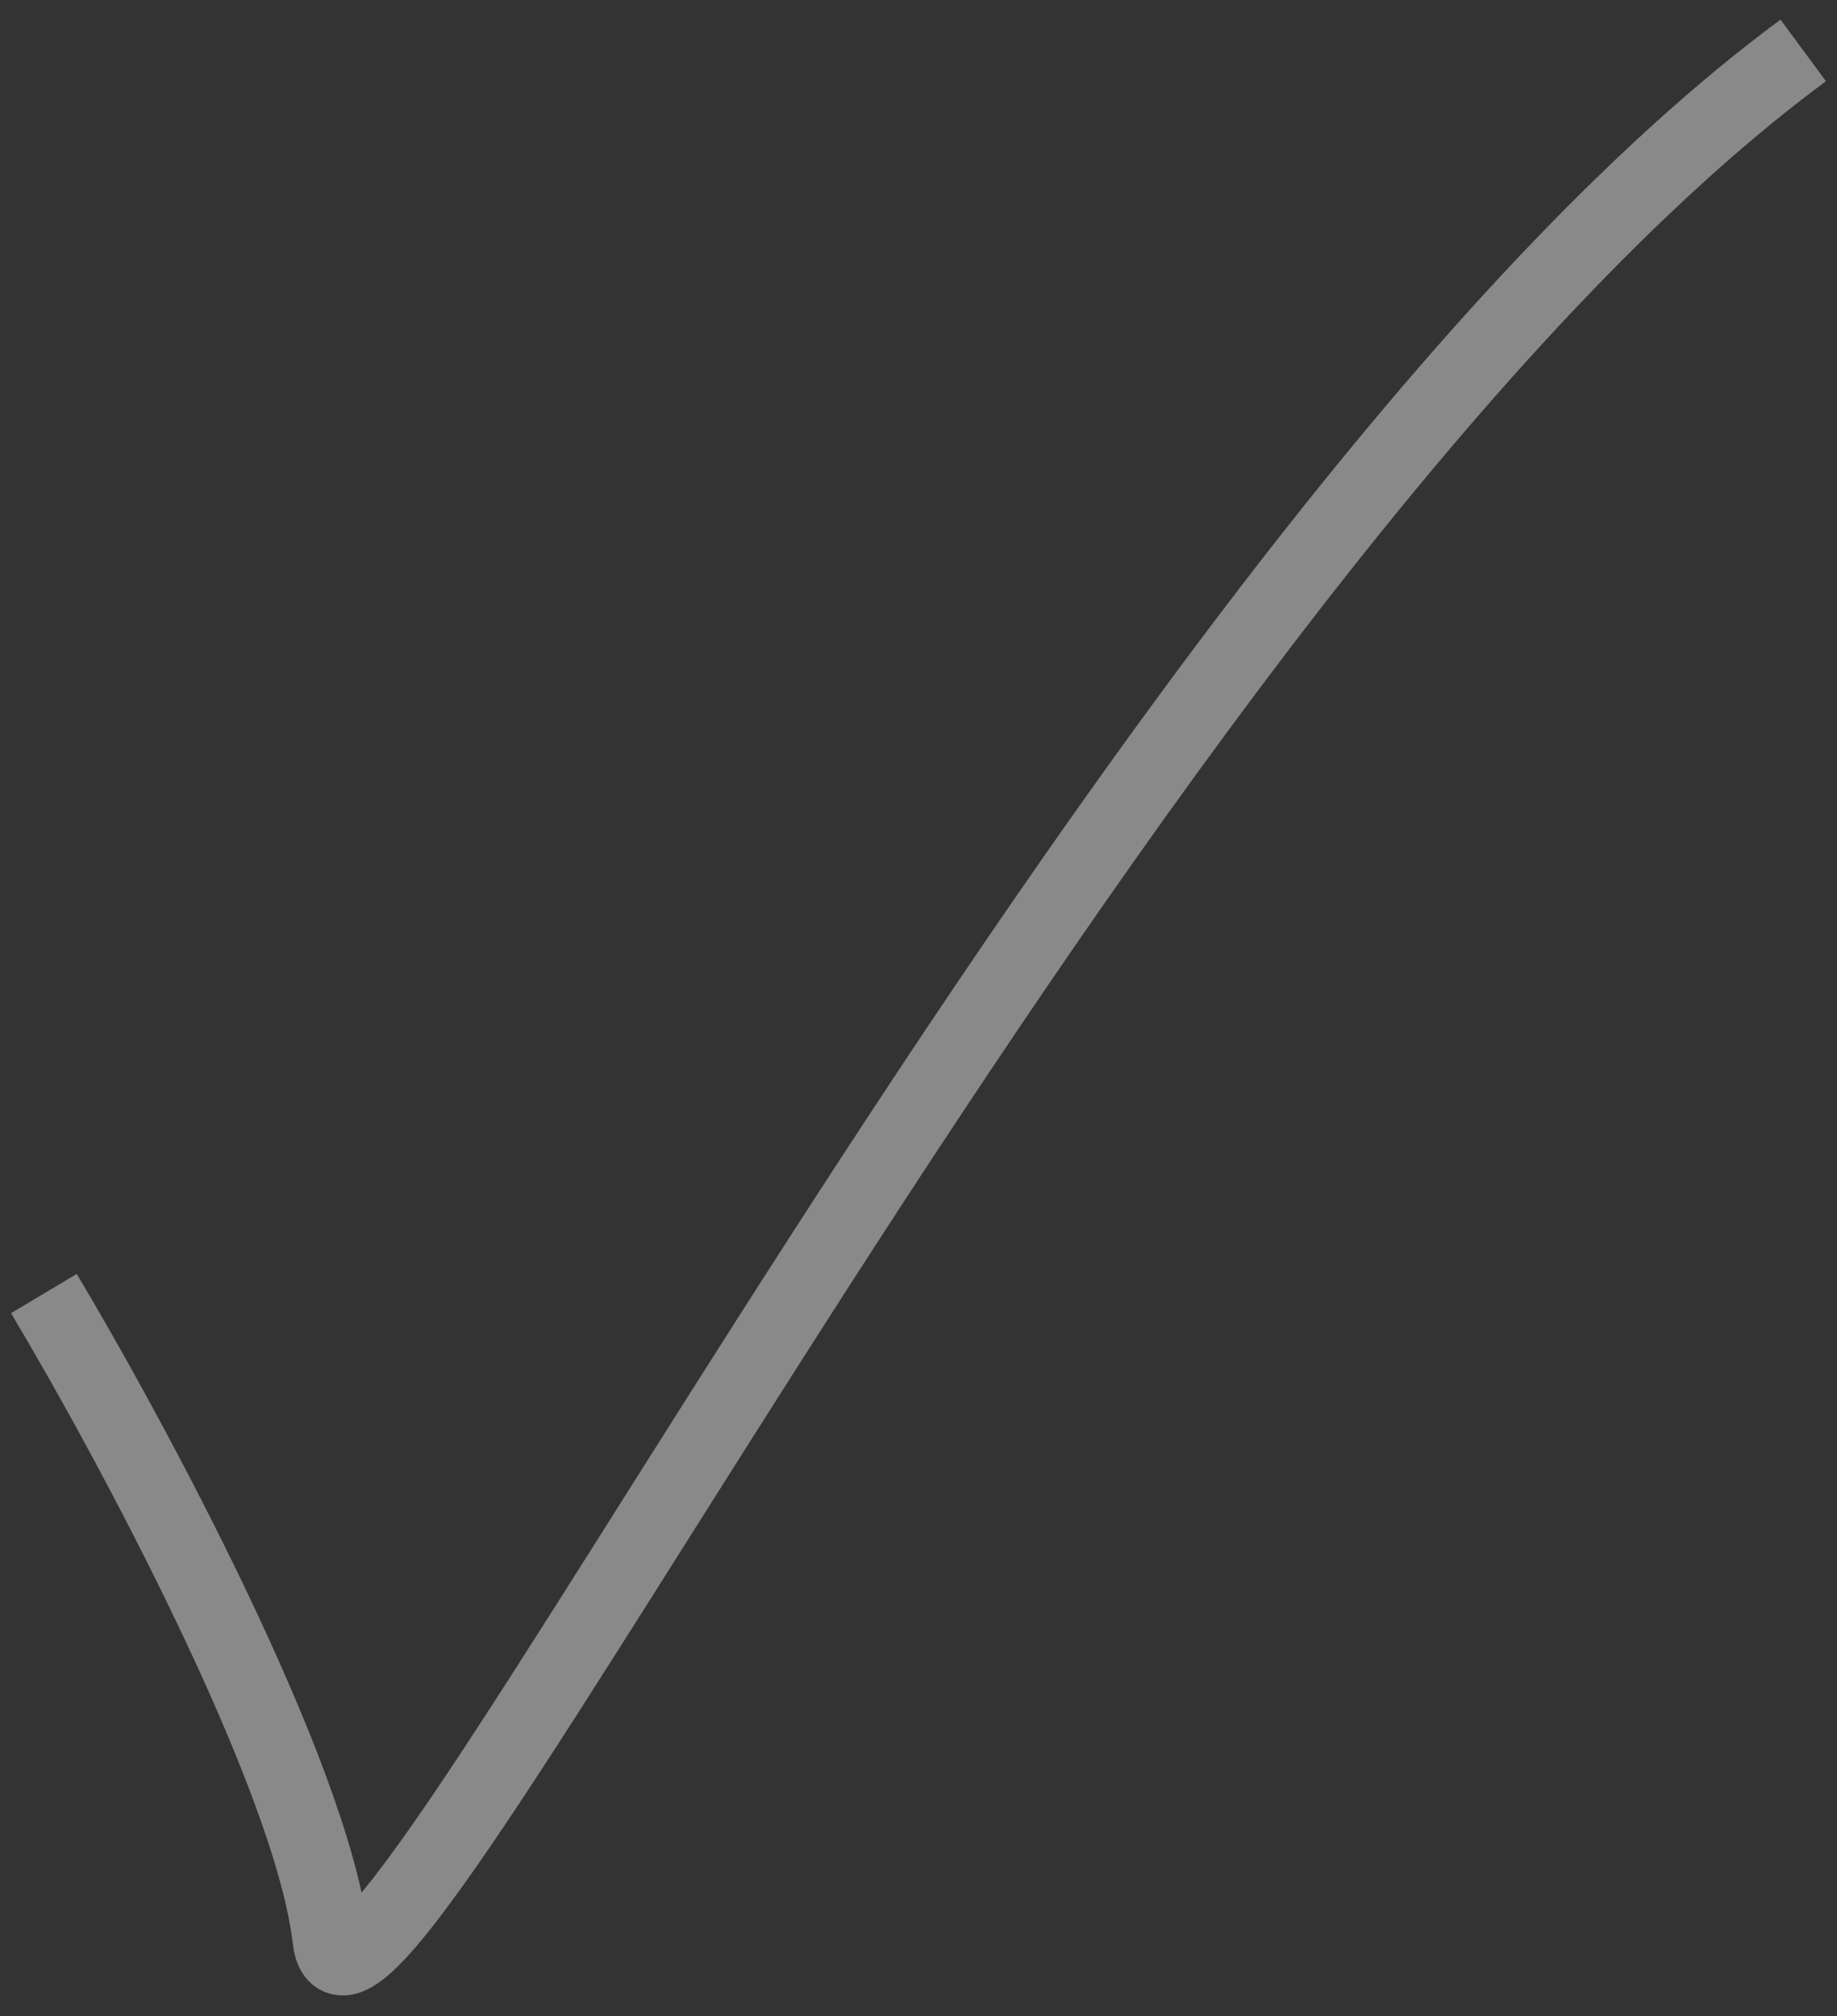
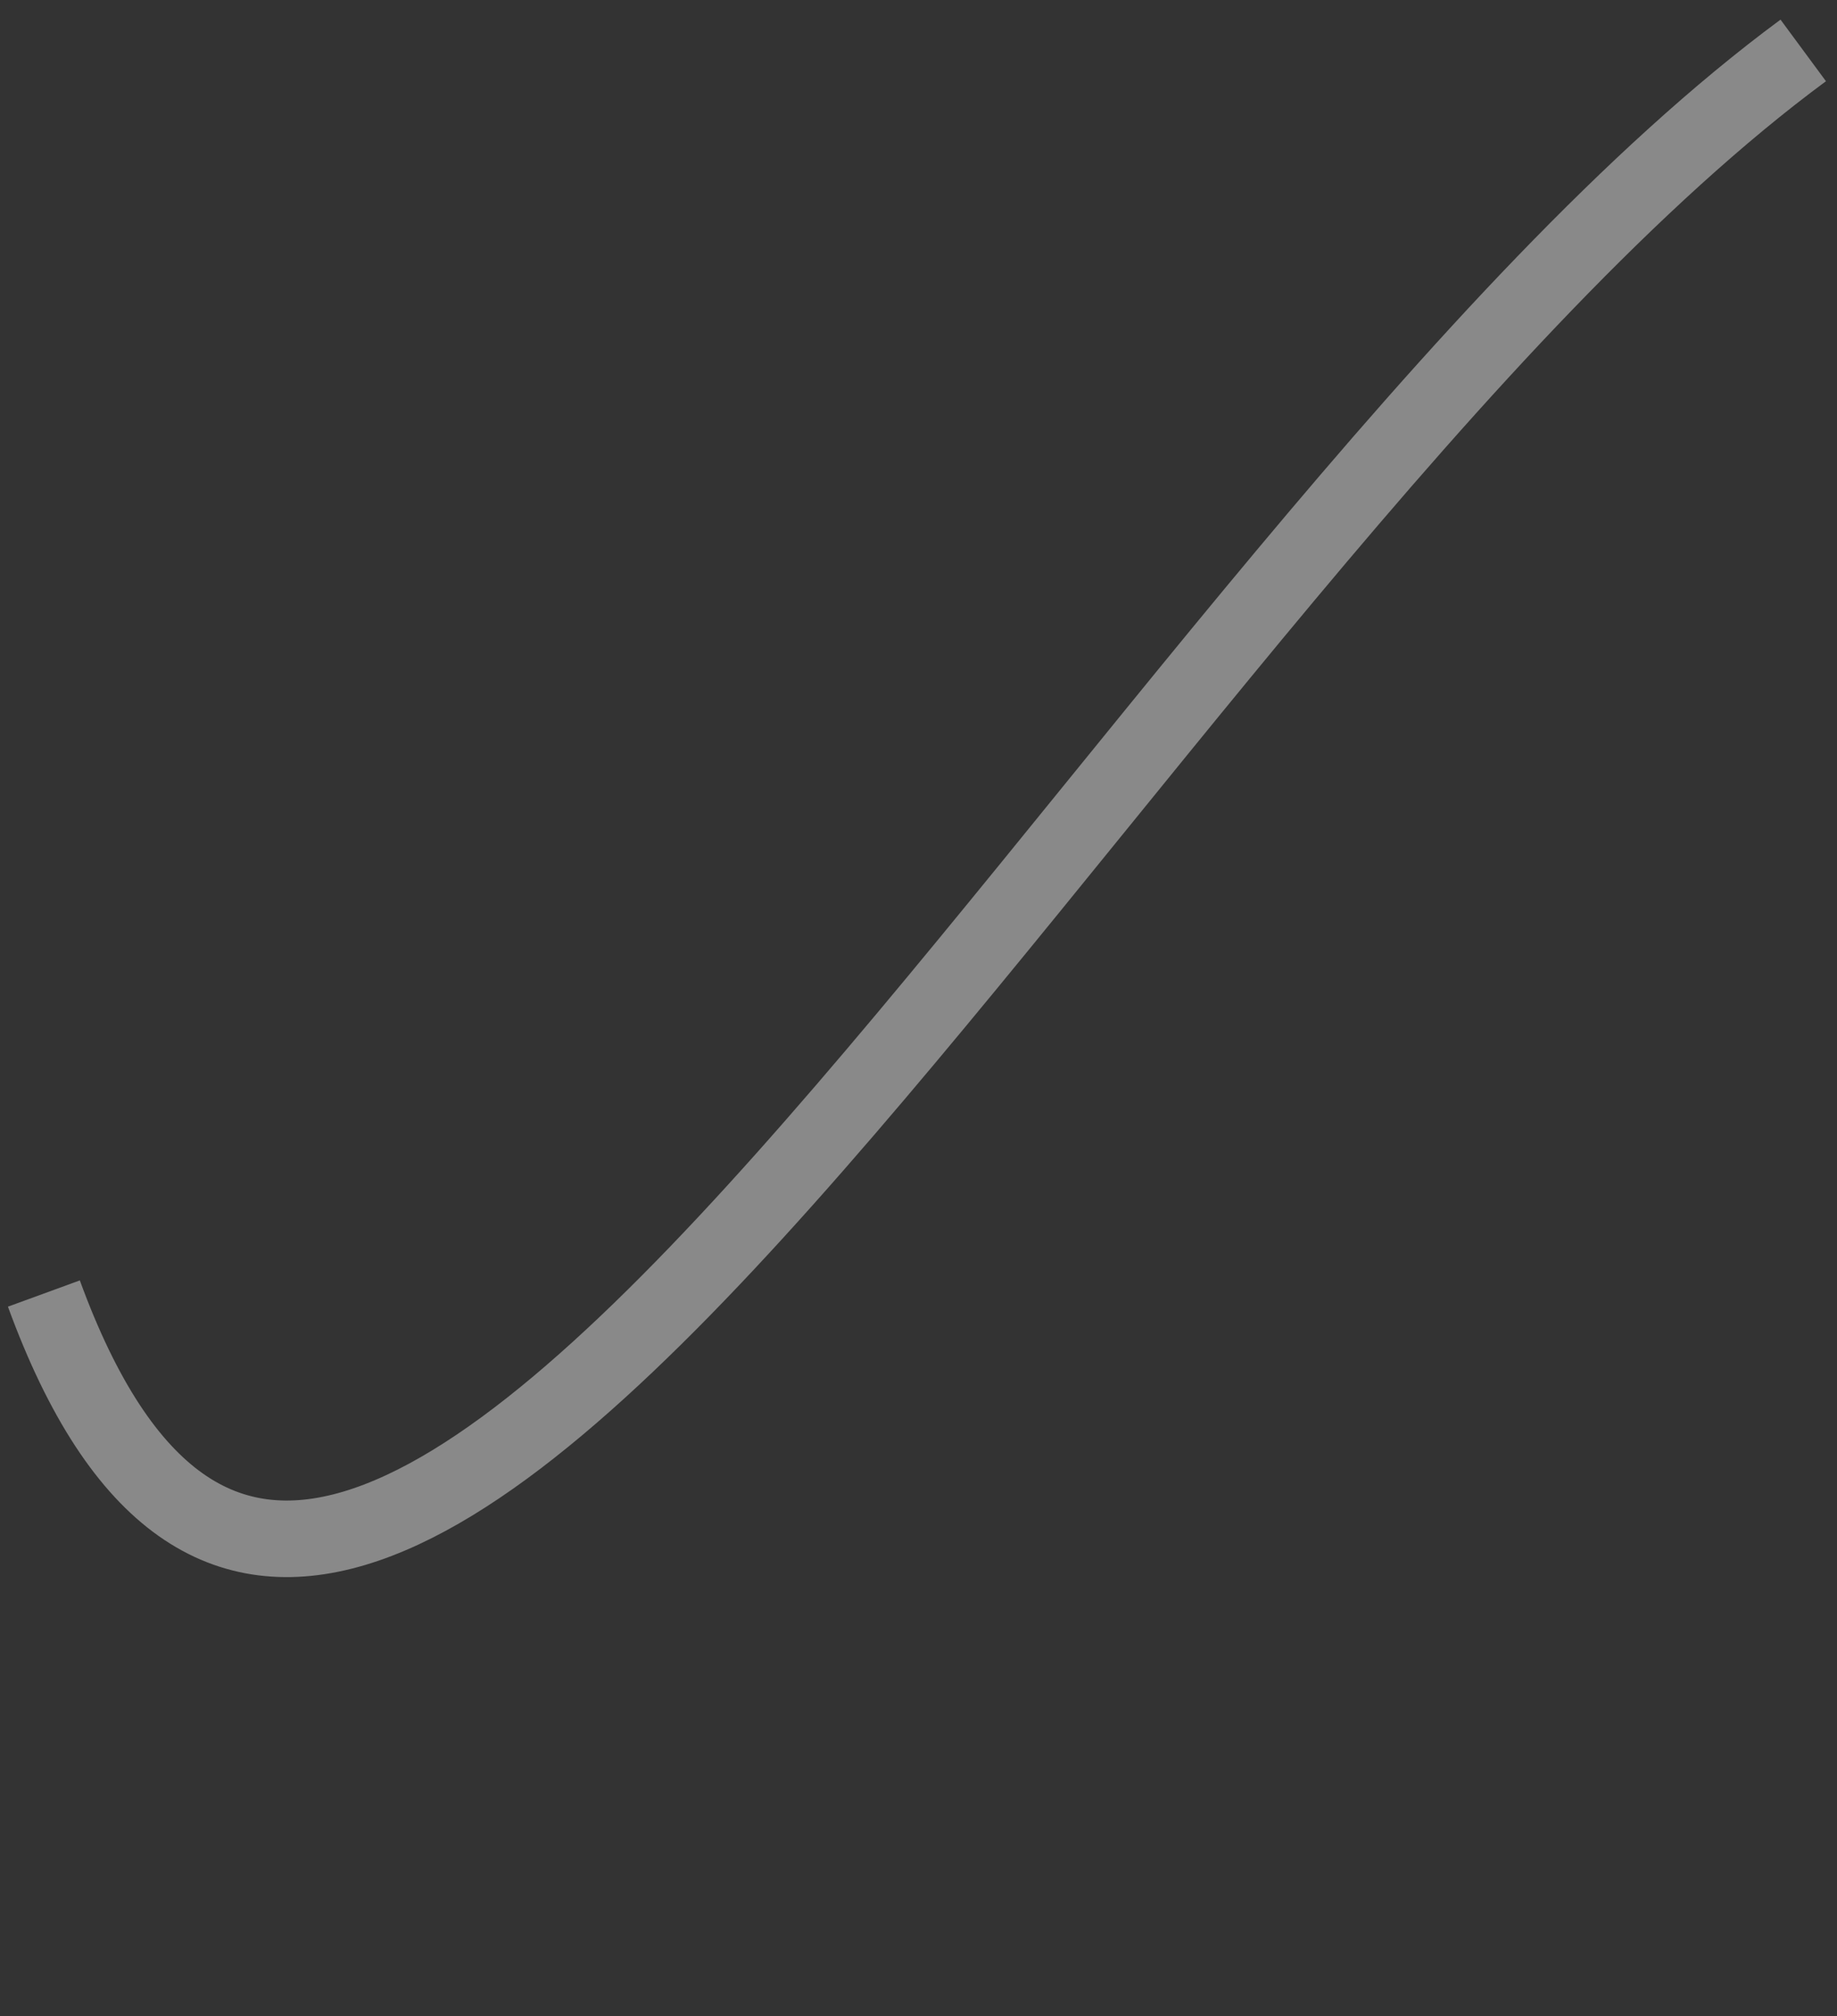
<svg xmlns="http://www.w3.org/2000/svg" width="72" height="79" viewBox="0 0 72 79" fill="none">
  <rect x="0" y="0" width="72" height="79" fill="#333333" stroke="none" />
  <g style="mix-blend-mode:color-dodge">
-     <path d="M1.72 50.688C5.164 56.456 12.235 69.591 12.965 75.989C13.877 83.986 44.023 21.645 70.677 1.976" stroke="white" stroke-opacity="0.42" stroke-width="3" />
+     <path d="M1.72 50.688C13.877 83.986 44.023 21.645 70.677 1.976" stroke="white" stroke-opacity="0.42" stroke-width="3" />
  </g>
</svg>